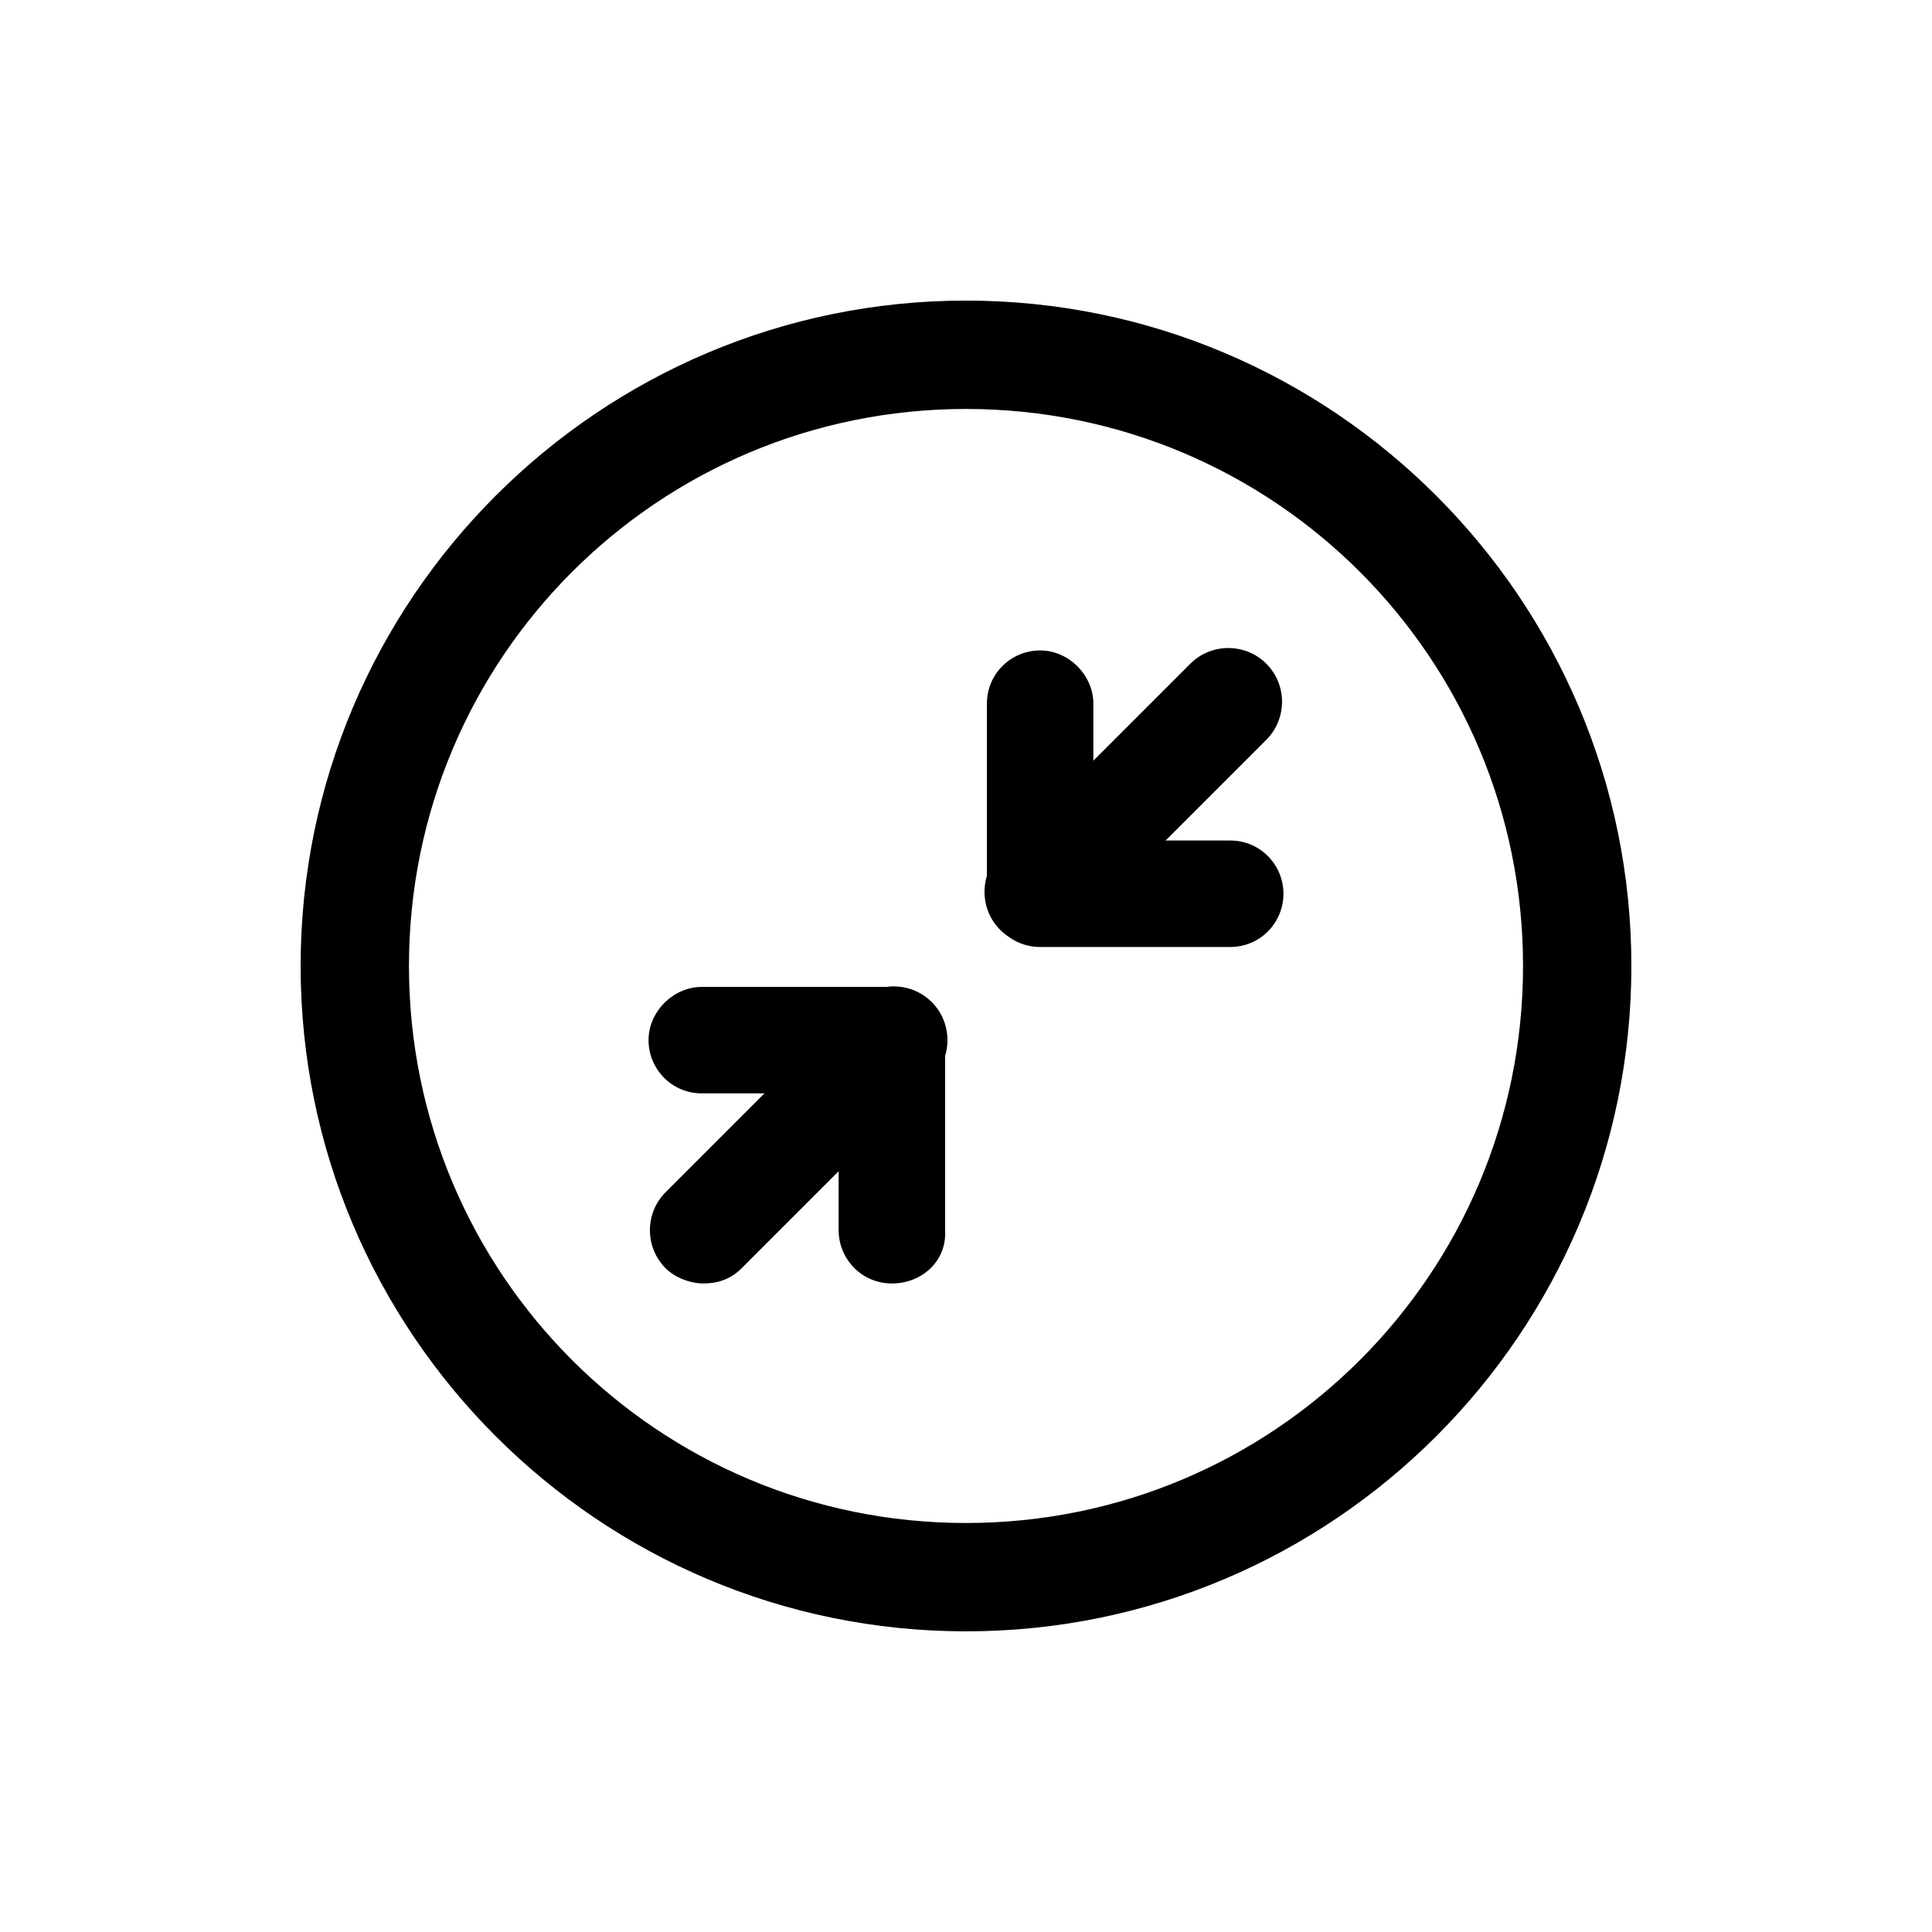
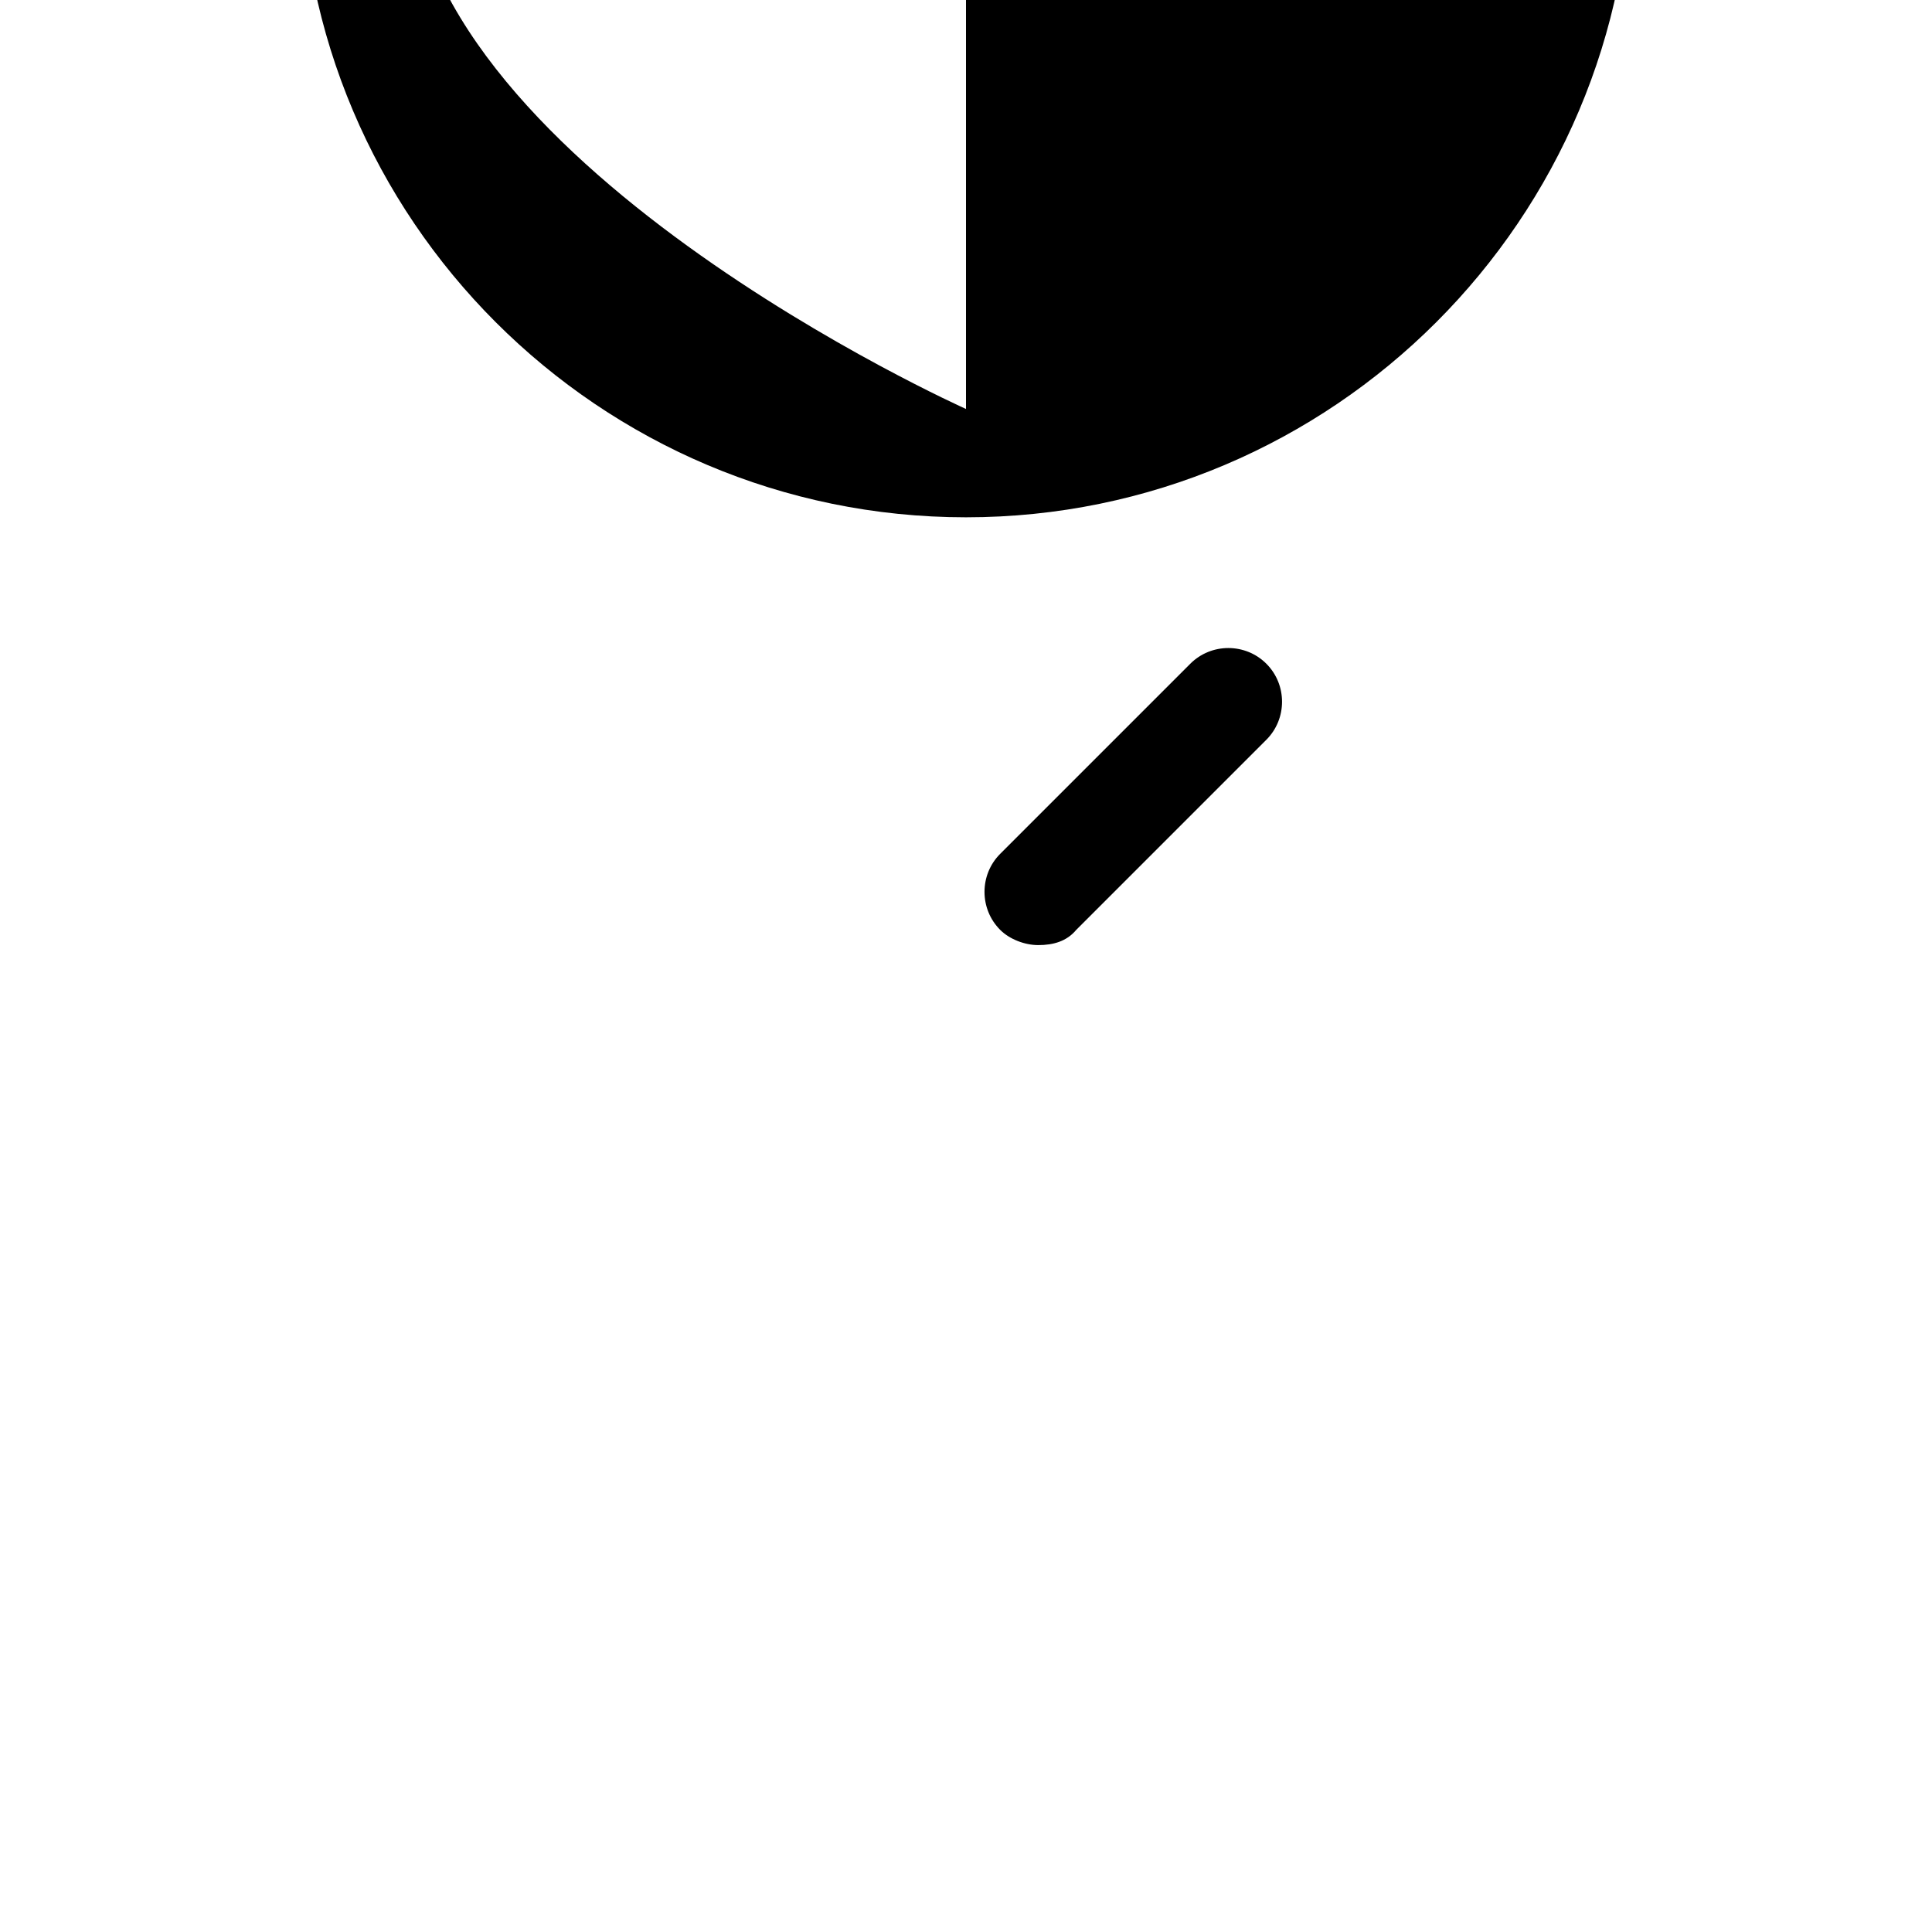
<svg xmlns="http://www.w3.org/2000/svg" fill="#000000" width="800px" height="800px" version="1.1" viewBox="144 144 512 512">
  <g>
-     <path d="m400 252.38c81.617 0 147.62 66 147.62 147.62-0.004 81.617-66 147.61-147.62 147.61s-147.62-65.996-147.62-147.61 66-147.62 147.62-147.62m0-28.719c-97.234 0-176.33 79.098-176.33 176.33s79.098 176.33 176.33 176.33 176.33-79.098 176.33-176.33-79.098-176.33-176.33-176.33z" />
+     <path d="m400 252.38s-147.62-65.996-147.62-147.61 66-147.62 147.62-147.62m0-28.719c-97.234 0-176.33 79.098-176.33 176.33s79.098 176.33 176.33 176.33 176.33-79.098 176.33-176.33-79.098-176.33-176.33-176.33z" />
    <path d="m419.14 394.46c-3.527 0-7.559-1.512-10.078-4.031-5.543-5.543-5.543-14.609 0-20.152l50.383-50.383c5.543-5.543 14.609-5.543 20.152 0 5.543 5.543 5.543 14.609 0 20.152l-50.383 50.383c-2.519 3.023-6.047 4.031-10.074 4.031z" />
-     <path d="m470.03 394.96h-50.383c-8.062 0-14.105-6.551-14.105-14.105v-50.383c0-8.062 6.551-14.105 14.105-14.105 7.559 0 14.105 6.551 14.105 14.105v36.273h36.273c8.062 0 14.105 6.551 14.105 14.105 0.004 7.559-6.039 14.109-14.102 14.109z" />
-     <path d="m330.47 484.13c-3.527 0-7.559-1.512-10.078-4.031-5.543-5.543-5.543-14.609 0-20.152l50.383-50.383c5.543-5.543 14.609-5.543 20.152 0 5.543 5.543 5.543 14.609 0 20.152l-50.383 50.383c-3.019 3.027-6.547 4.031-10.074 4.031z" />
-     <path d="m380.35 484.13c-8.062 0-14.105-6.551-14.105-14.105v-36.273h-36.273c-8.062 0-14.105-6.551-14.105-14.105 0-7.559 6.551-14.105 14.105-14.105h50.383c8.062 0 14.105 6.551 14.105 14.105v50.383c0.5 8.059-6.051 14.102-14.109 14.102z" />
  </g>
</svg>